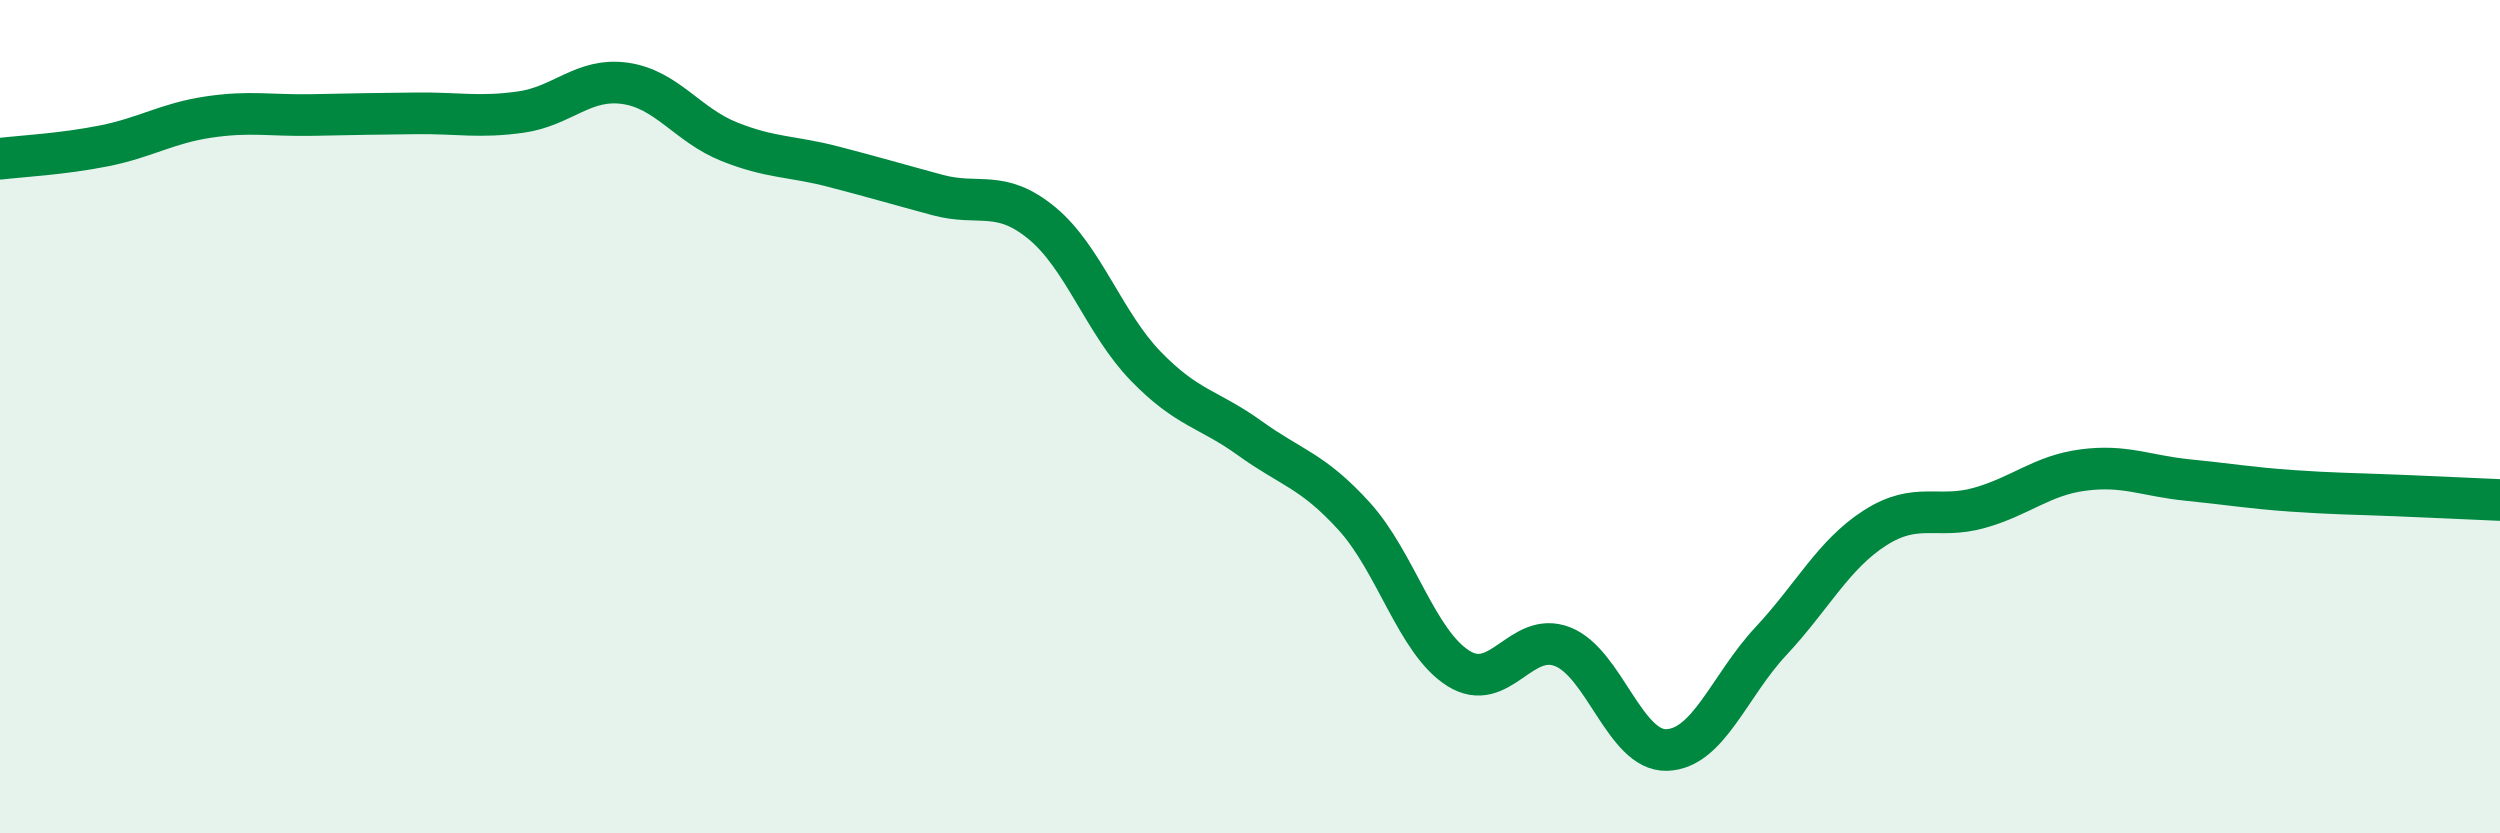
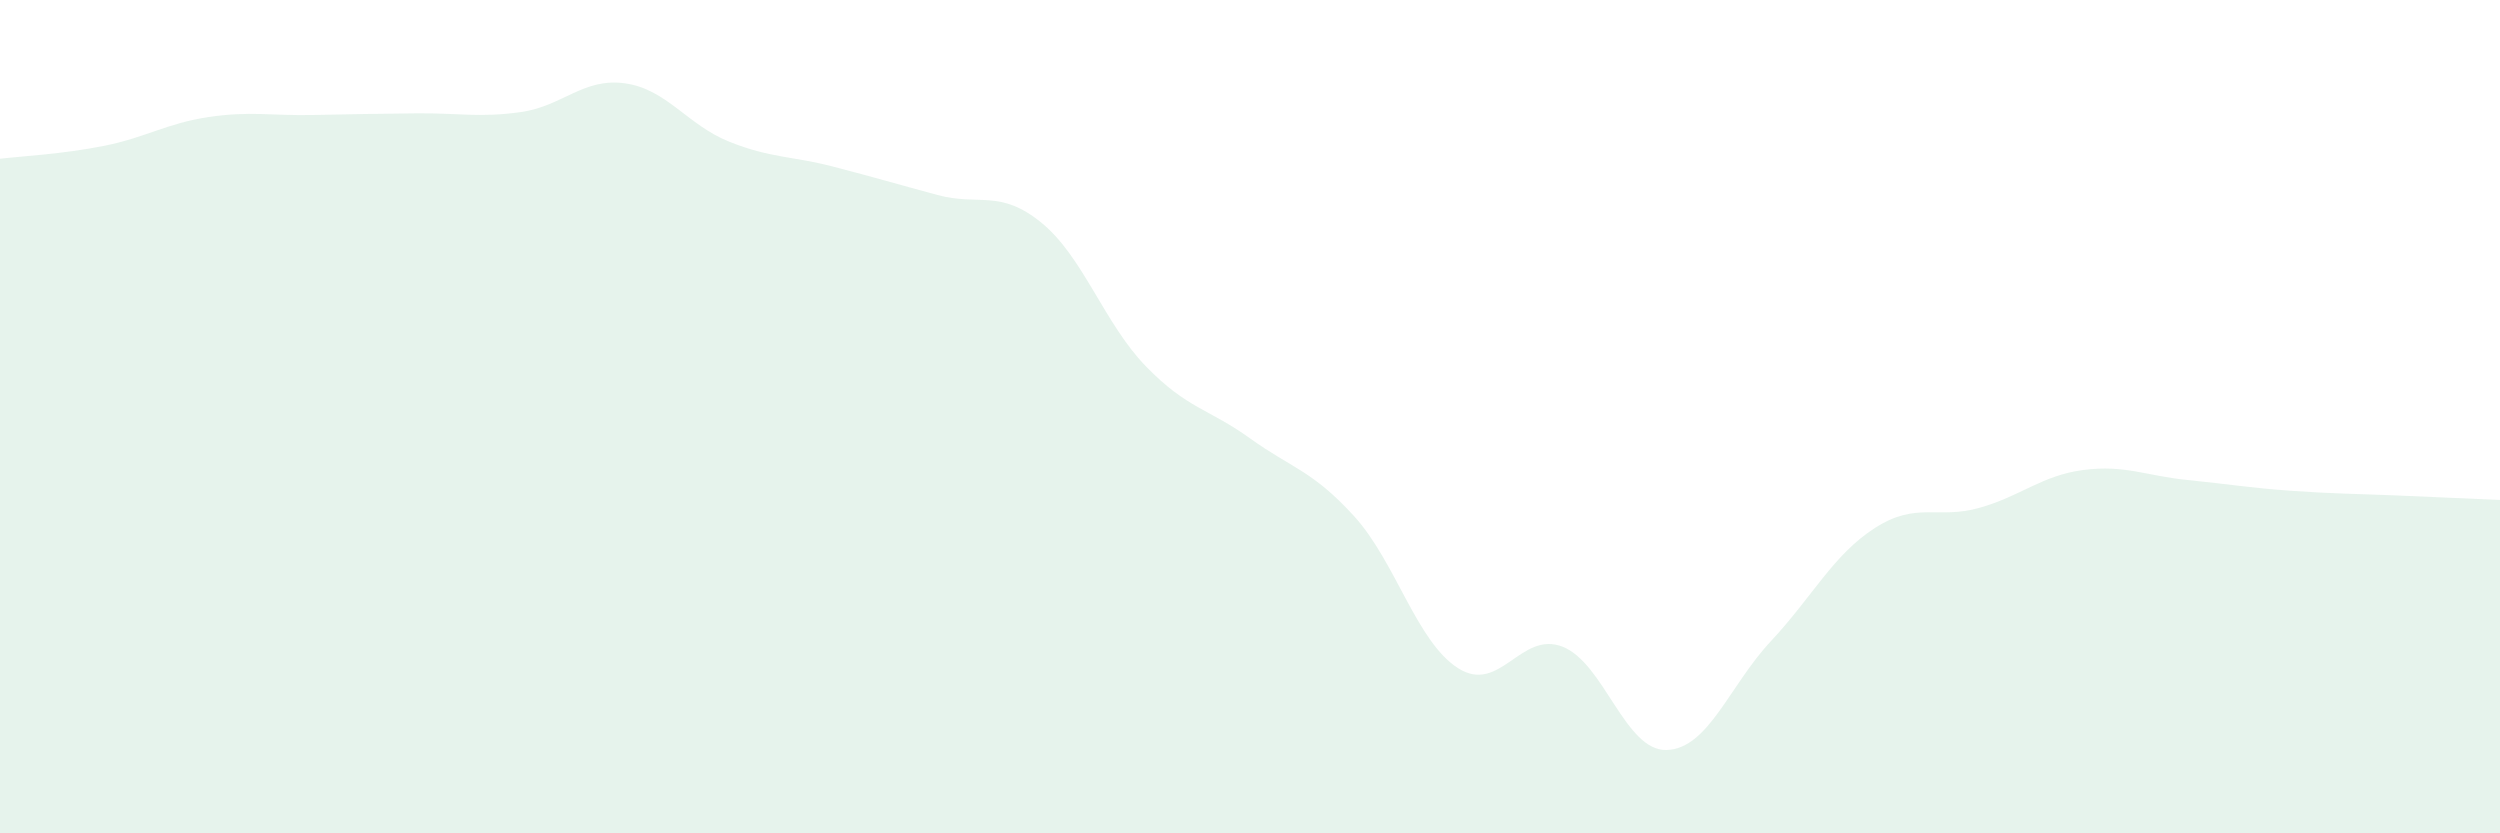
<svg xmlns="http://www.w3.org/2000/svg" width="60" height="20" viewBox="0 0 60 20">
  <path d="M 0,3.81 C 0.5,3.75 1.5,3.7 2.5,3.5 C 3.5,3.3 4,2.96 5,2.81 C 6,2.66 6.5,2.78 7.5,2.76 C 8.5,2.74 9,2.73 10,2.72 C 11,2.71 11.5,2.83 12.5,2.69 C 13.5,2.55 14,1.86 15,2 C 16,2.14 16.5,3 17.5,3.4 C 18.5,3.8 19,3.74 20,4 C 21,4.26 21.5,4.41 22.5,4.68 C 23.5,4.95 24,4.53 25,5.35 C 26,6.17 26.5,7.76 27.5,8.79 C 28.5,9.82 29,9.8 30,10.52 C 31,11.24 31.5,11.29 32.5,12.39 C 33.5,13.49 34,15.41 35,16.04 C 36,16.67 36.5,15.13 37.5,15.52 C 38.5,15.91 39,18.03 40,18 C 41,17.97 41.5,16.46 42.5,15.39 C 43.5,14.32 44,13.31 45,12.67 C 46,12.03 46.5,12.47 47.5,12.19 C 48.5,11.91 49,11.41 50,11.28 C 51,11.15 51.5,11.42 52.5,11.52 C 53.5,11.62 54,11.71 55,11.78 C 56,11.85 56.5,11.85 57.5,11.89 C 58.5,11.93 59.5,11.98 60,12L60 20L0 20Z" fill="#008740" opacity="0.1" stroke-linecap="round" stroke-linejoin="round" />
-   <path d="M 0,3.81 C 0.5,3.75 1.5,3.7 2.5,3.5 C 3.5,3.3 4,2.96 5,2.81 C 6,2.66 6.5,2.78 7.5,2.76 C 8.5,2.74 9,2.73 10,2.72 C 11,2.71 11.5,2.83 12.5,2.69 C 13.5,2.55 14,1.86 15,2 C 16,2.14 16.5,3 17.5,3.4 C 18.5,3.8 19,3.74 20,4 C 21,4.26 21.5,4.41 22.5,4.68 C 23.5,4.95 24,4.53 25,5.35 C 26,6.17 26.5,7.76 27.5,8.79 C 28.5,9.82 29,9.8 30,10.52 C 31,11.24 31.5,11.29 32.5,12.39 C 33.5,13.49 34,15.41 35,16.04 C 36,16.67 36.5,15.13 37.5,15.52 C 38.5,15.91 39,18.03 40,18 C 41,17.97 41.5,16.46 42.5,15.39 C 43.5,14.32 44,13.31 45,12.67 C 46,12.03 46.5,12.47 47.5,12.19 C 48.5,11.91 49,11.41 50,11.28 C 51,11.15 51.5,11.42 52.5,11.52 C 53.5,11.62 54,11.71 55,11.78 C 56,11.85 56.5,11.85 57.5,11.89 C 58.5,11.93 59.5,11.98 60,12" stroke="#008740" stroke-width="1" fill="none" stroke-linecap="round" stroke-linejoin="round" />
</svg>